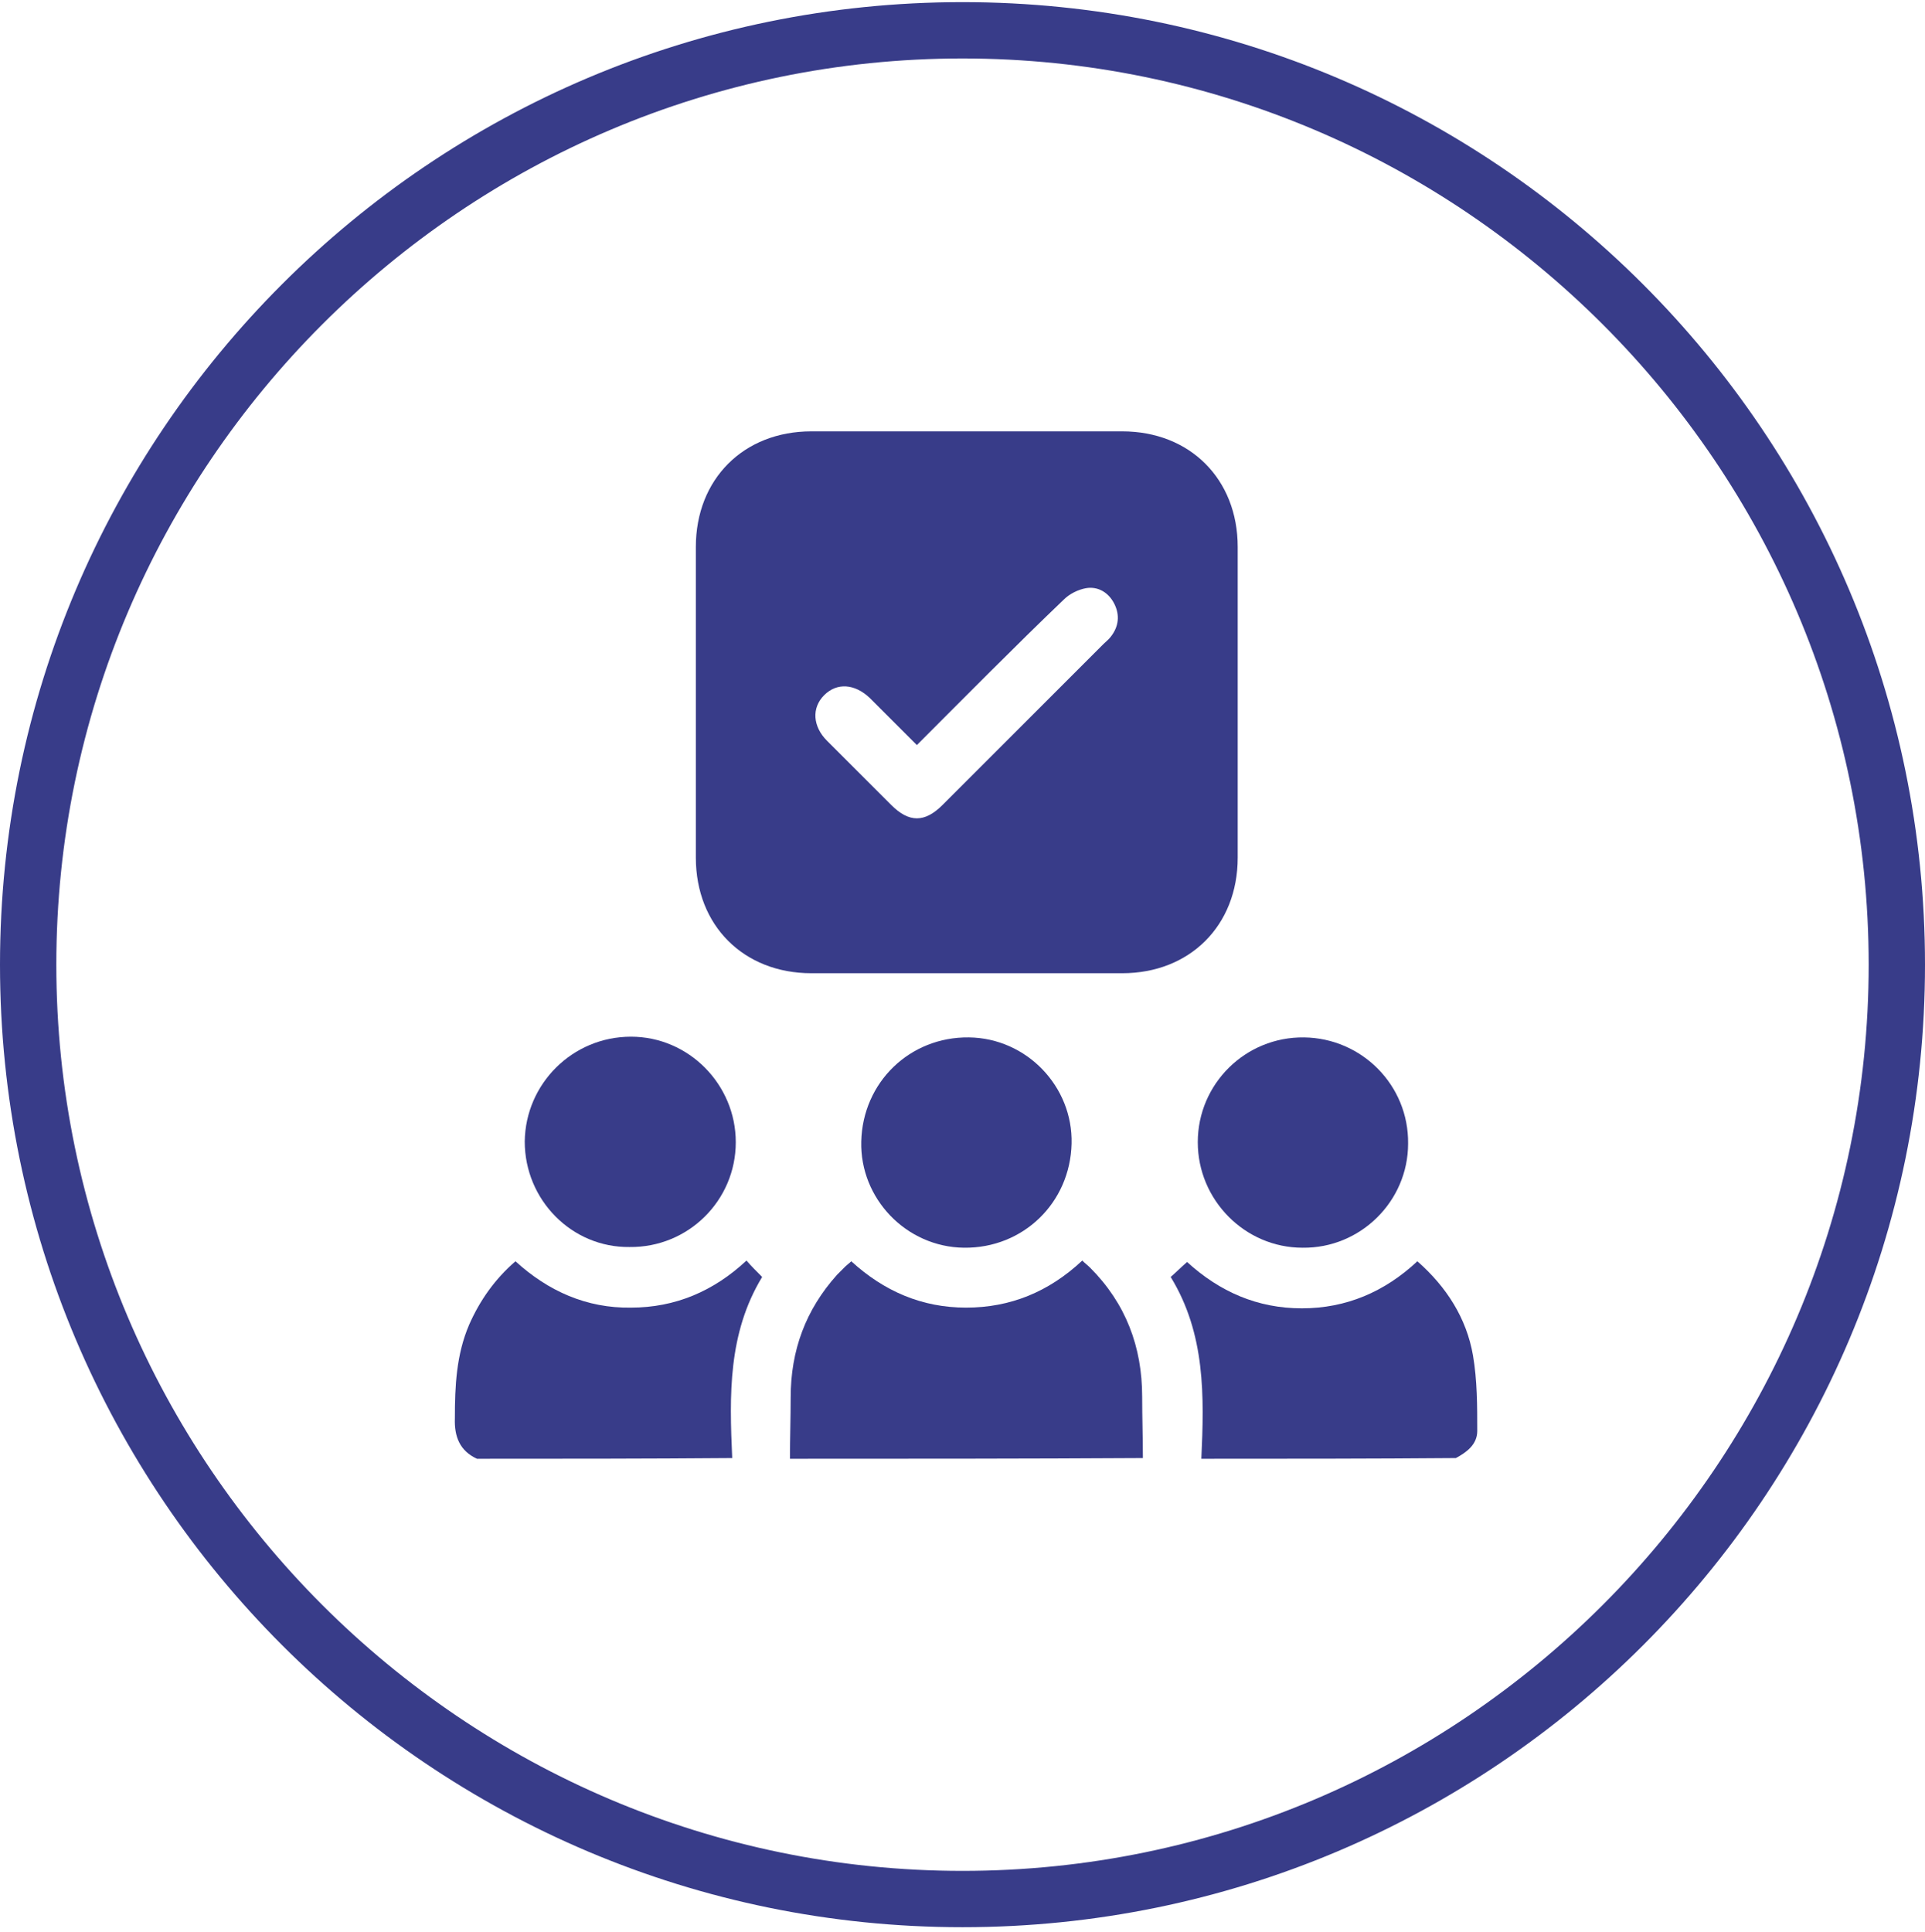
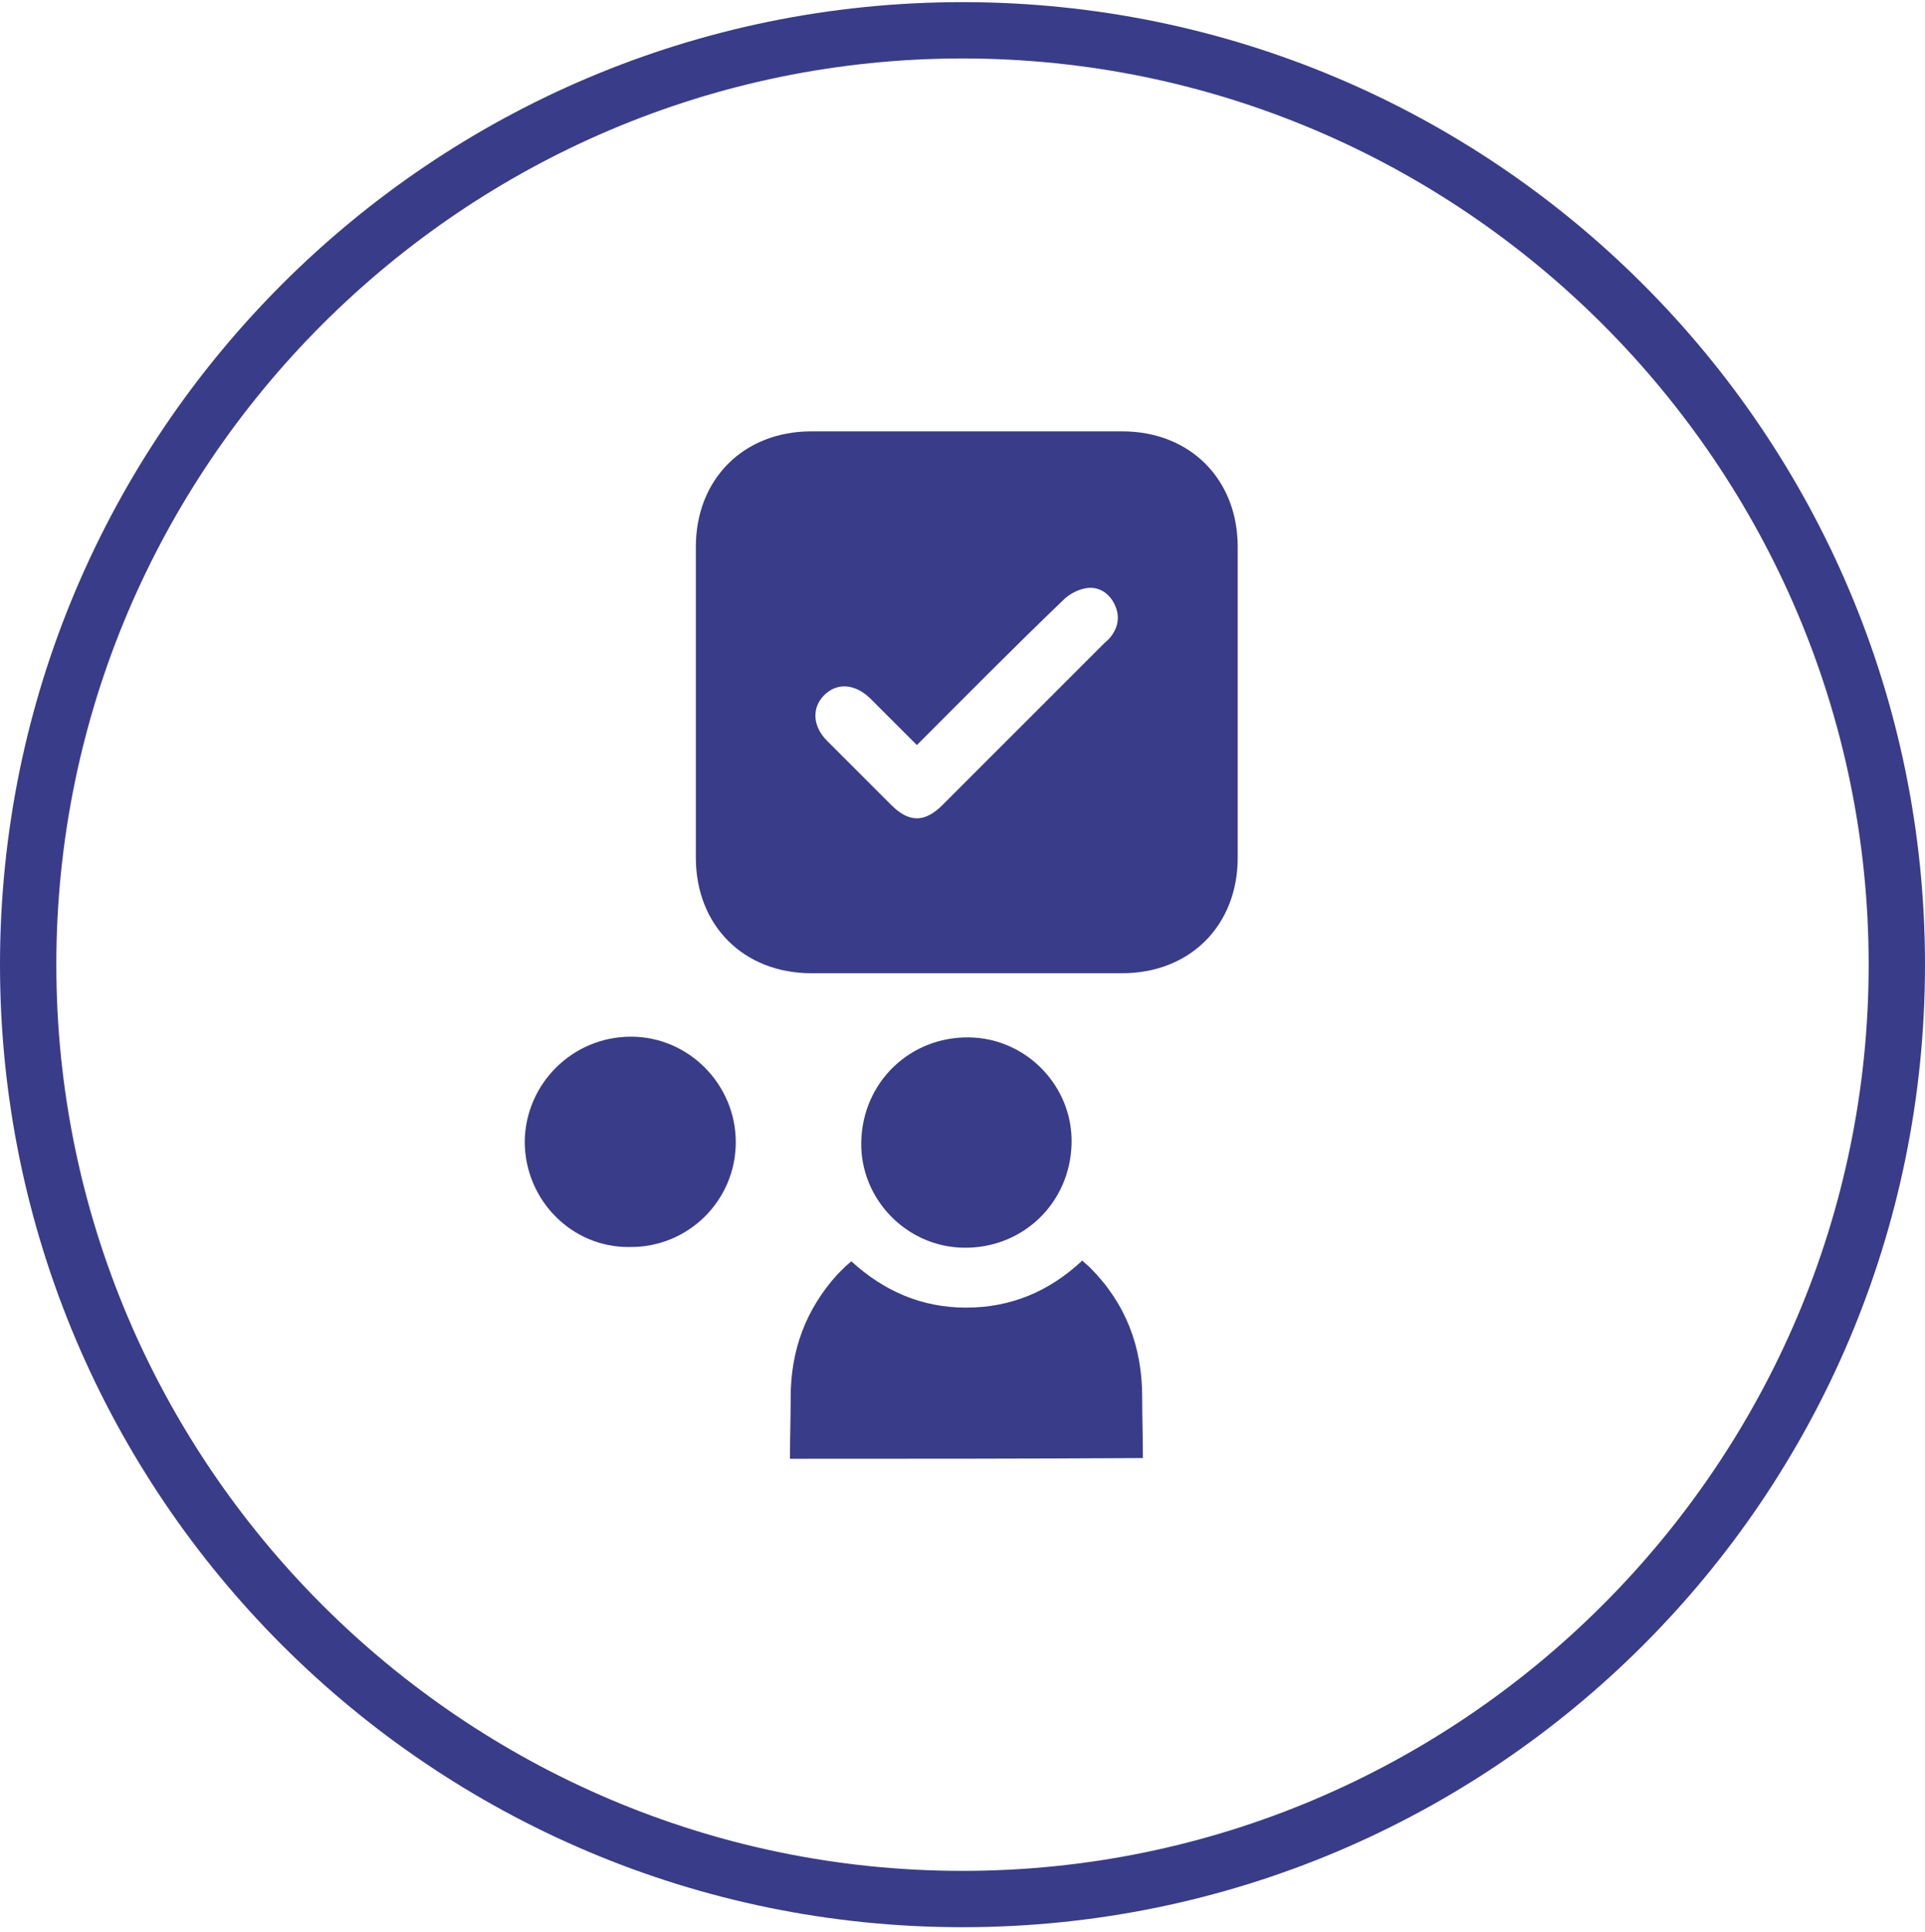
<svg xmlns="http://www.w3.org/2000/svg" version="1.1" id="Слой_1" x="0px" y="0px" width="270px" height="271px" viewBox="0 0 270 271" style="enable-background:new 0 0 270 271;" xml:space="preserve">
  <style type="text/css">
	.st0{fill:#383C89;}
</style>
  <path class="st0" d="M135,270.3c-74.5,0-135-60.5-135-135s60.5-135,135-135s135,60.5,135,135C270,209.9,209.5,270.3,135,270.3z   M135,8.2C65,8.2,7.9,65.3,7.9,135.3S65,262.4,135,262.4s127.1-57.1,127.1-127.1S205,8.2,135,8.2z" />
  <g>
    <g>
      <path class="st0" d="M110.8,204.6c0-2.9,0.1-5.7,0.1-8.6c0-6.6,2.1-12.3,6.5-17.2c0.4-0.4,0.8-0.8,1.2-1.2    c0.2-0.2,0.5-0.4,0.8-0.7c4.6,4.2,9.9,6.5,16.1,6.5s11.6-2.2,16.3-6.6c0.4,0.4,0.8,0.7,1.1,1c5,5,7.3,11.1,7.3,18.1    c0,2.9,0.1,5.7,0.1,8.6C143.8,204.6,127.3,204.6,110.8,204.6z" />
-       <path class="st0" d="M168.5,204.6c0.4-8.7,0.6-17.5-4.3-25.5c0.8-0.7,1.5-1.4,2.3-2.1c4.6,4.2,9.9,6.5,16.1,6.5    c6.2,0,11.6-2.3,16.2-6.6c4.1,3.6,6.9,8,7.8,13.2c0.6,3.5,0.6,7.1,0.6,10.6c0,1.9-1.5,3-3,3.8    C192.4,204.6,180.5,204.6,168.5,204.6z" />
-       <path class="st0" d="M66.9,204.6c-2.4-1.1-3.2-3.1-3.1-5.7c0-4.5,0.2-8.9,2-13.1c1.5-3.4,3.6-6.4,6.5-8.9c4.6,4.2,10,6.6,16.2,6.5    c6.2,0,11.6-2.3,16.2-6.6c0.7,0.8,1.4,1.5,2.2,2.3c-4.8,7.9-4.6,16.6-4.2,25.4C90.7,204.6,78.8,204.6,66.9,204.6z" />
      <path class="st0" d="M173.6,98.5c0,7.3,0,14.5,0,21.8c0,9.5-6.7,16.2-16.2,16.2c-14.5,0-29.1,0-43.6,0c-9.5,0-16.2-6.7-16.2-16.2    c0-14.5,0-29.1,0-43.6c0-9.5,6.7-16.2,16.2-16.2c14.5,0,29.1,0,43.6,0c9.5,0,16.2,6.7,16.2,16.2C173.6,83.9,173.6,91.2,173.6,98.5    z M128.6,104.5c-2.3-2.3-4.4-4.4-6.6-6.6c-2.1-2-4.6-2.2-6.4-0.4c-1.8,1.8-1.6,4.4,0.4,6.4c3,3,6,6,9,9c2.5,2.5,4.7,2.5,7.2,0    c7.5-7.5,15.1-15.1,22.6-22.6c0.3-0.3,0.7-0.6,1-1c1.1-1.4,1.3-3,0.5-4.6s-2.3-2.5-4-2.2c-1.1,0.2-2.3,0.8-3.1,1.6    C142.2,90.8,135.5,97.6,128.6,104.5z" />
-       <path class="st0" d="M182.7,175c-8.1,0-14.7-6.7-14.7-14.8c0-8.2,6.7-14.8,14.9-14.7c8.1,0.1,14.7,6.7,14.6,14.9    C197.5,168.5,190.8,175.1,182.7,175z" />
      <path class="st0" d="M73.6,160.1c0.1-8.1,6.7-14.7,14.9-14.7c8.1,0,14.7,6.7,14.7,14.8c0,8.2-6.7,14.8-14.9,14.7    C80.2,175,73.6,168.3,73.6,160.1z" />
      <path class="st0" d="M150.3,160.4c-0.2,8.3-6.8,14.7-15.1,14.6c-8.1-0.1-14.6-6.9-14.4-14.9c0.2-8.3,6.8-14.7,15.1-14.6    C144,145.6,150.5,152.4,150.3,160.4z" />
    </g>
  </g>
</svg>